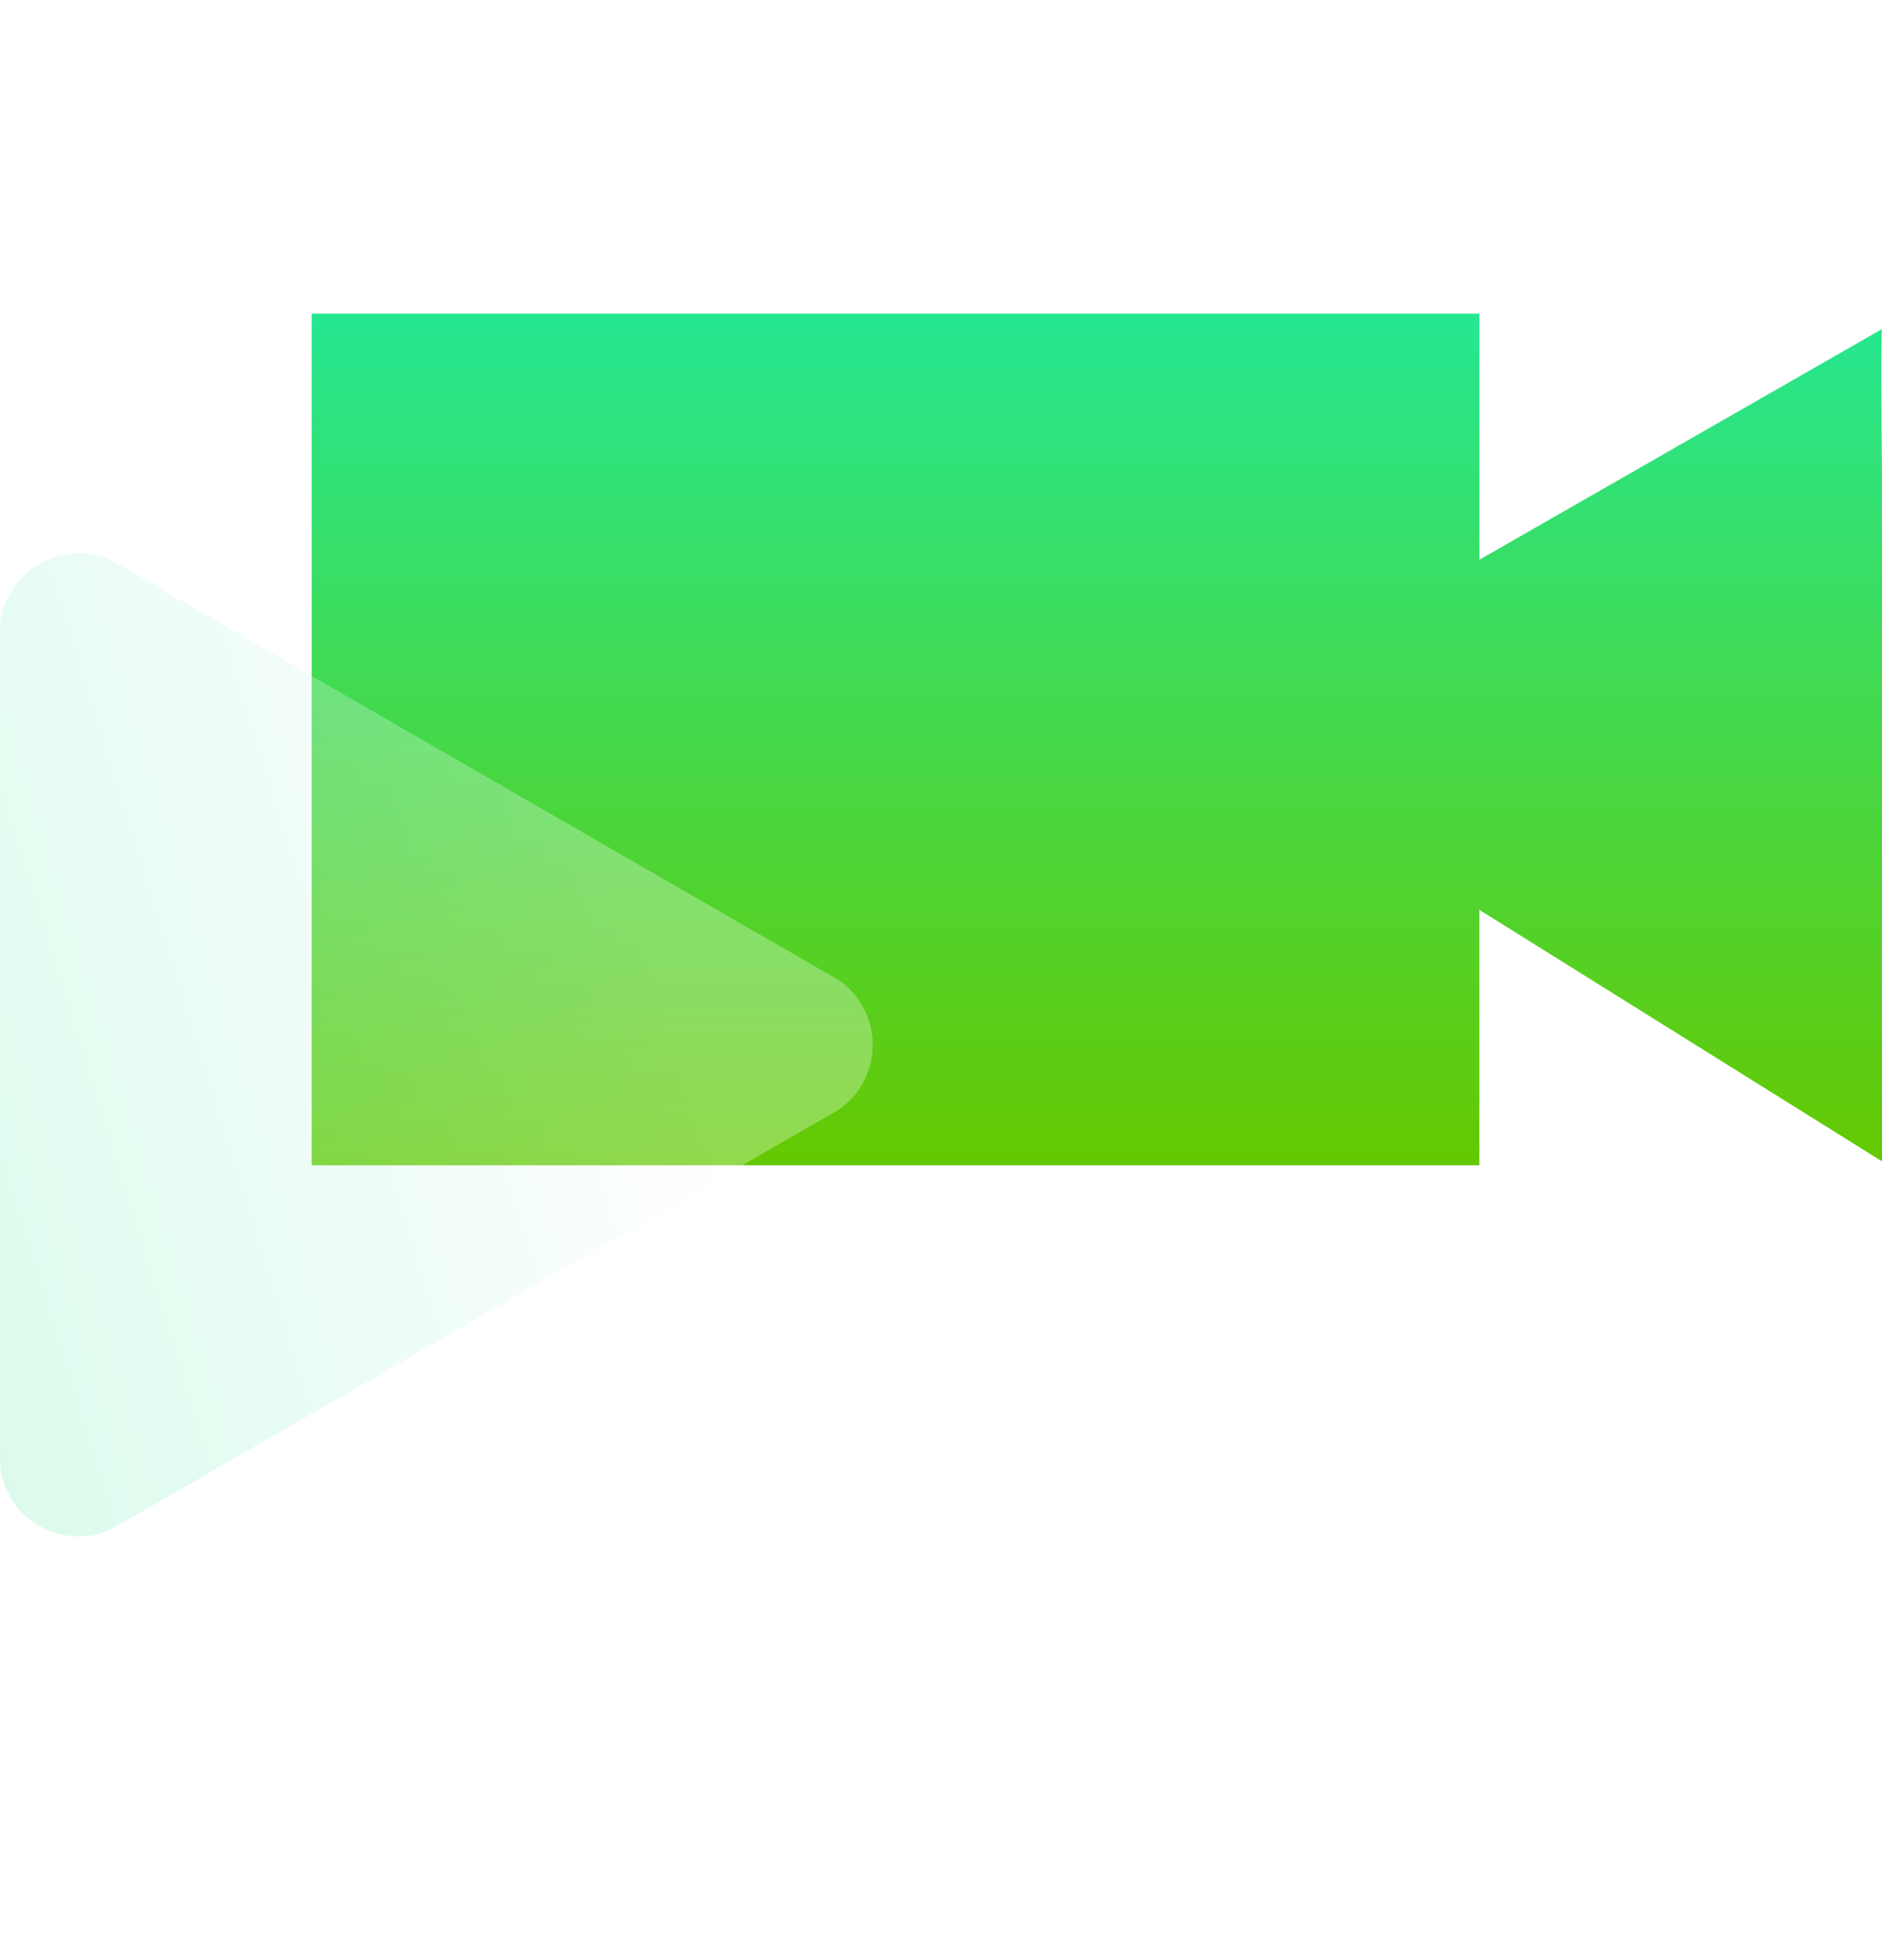
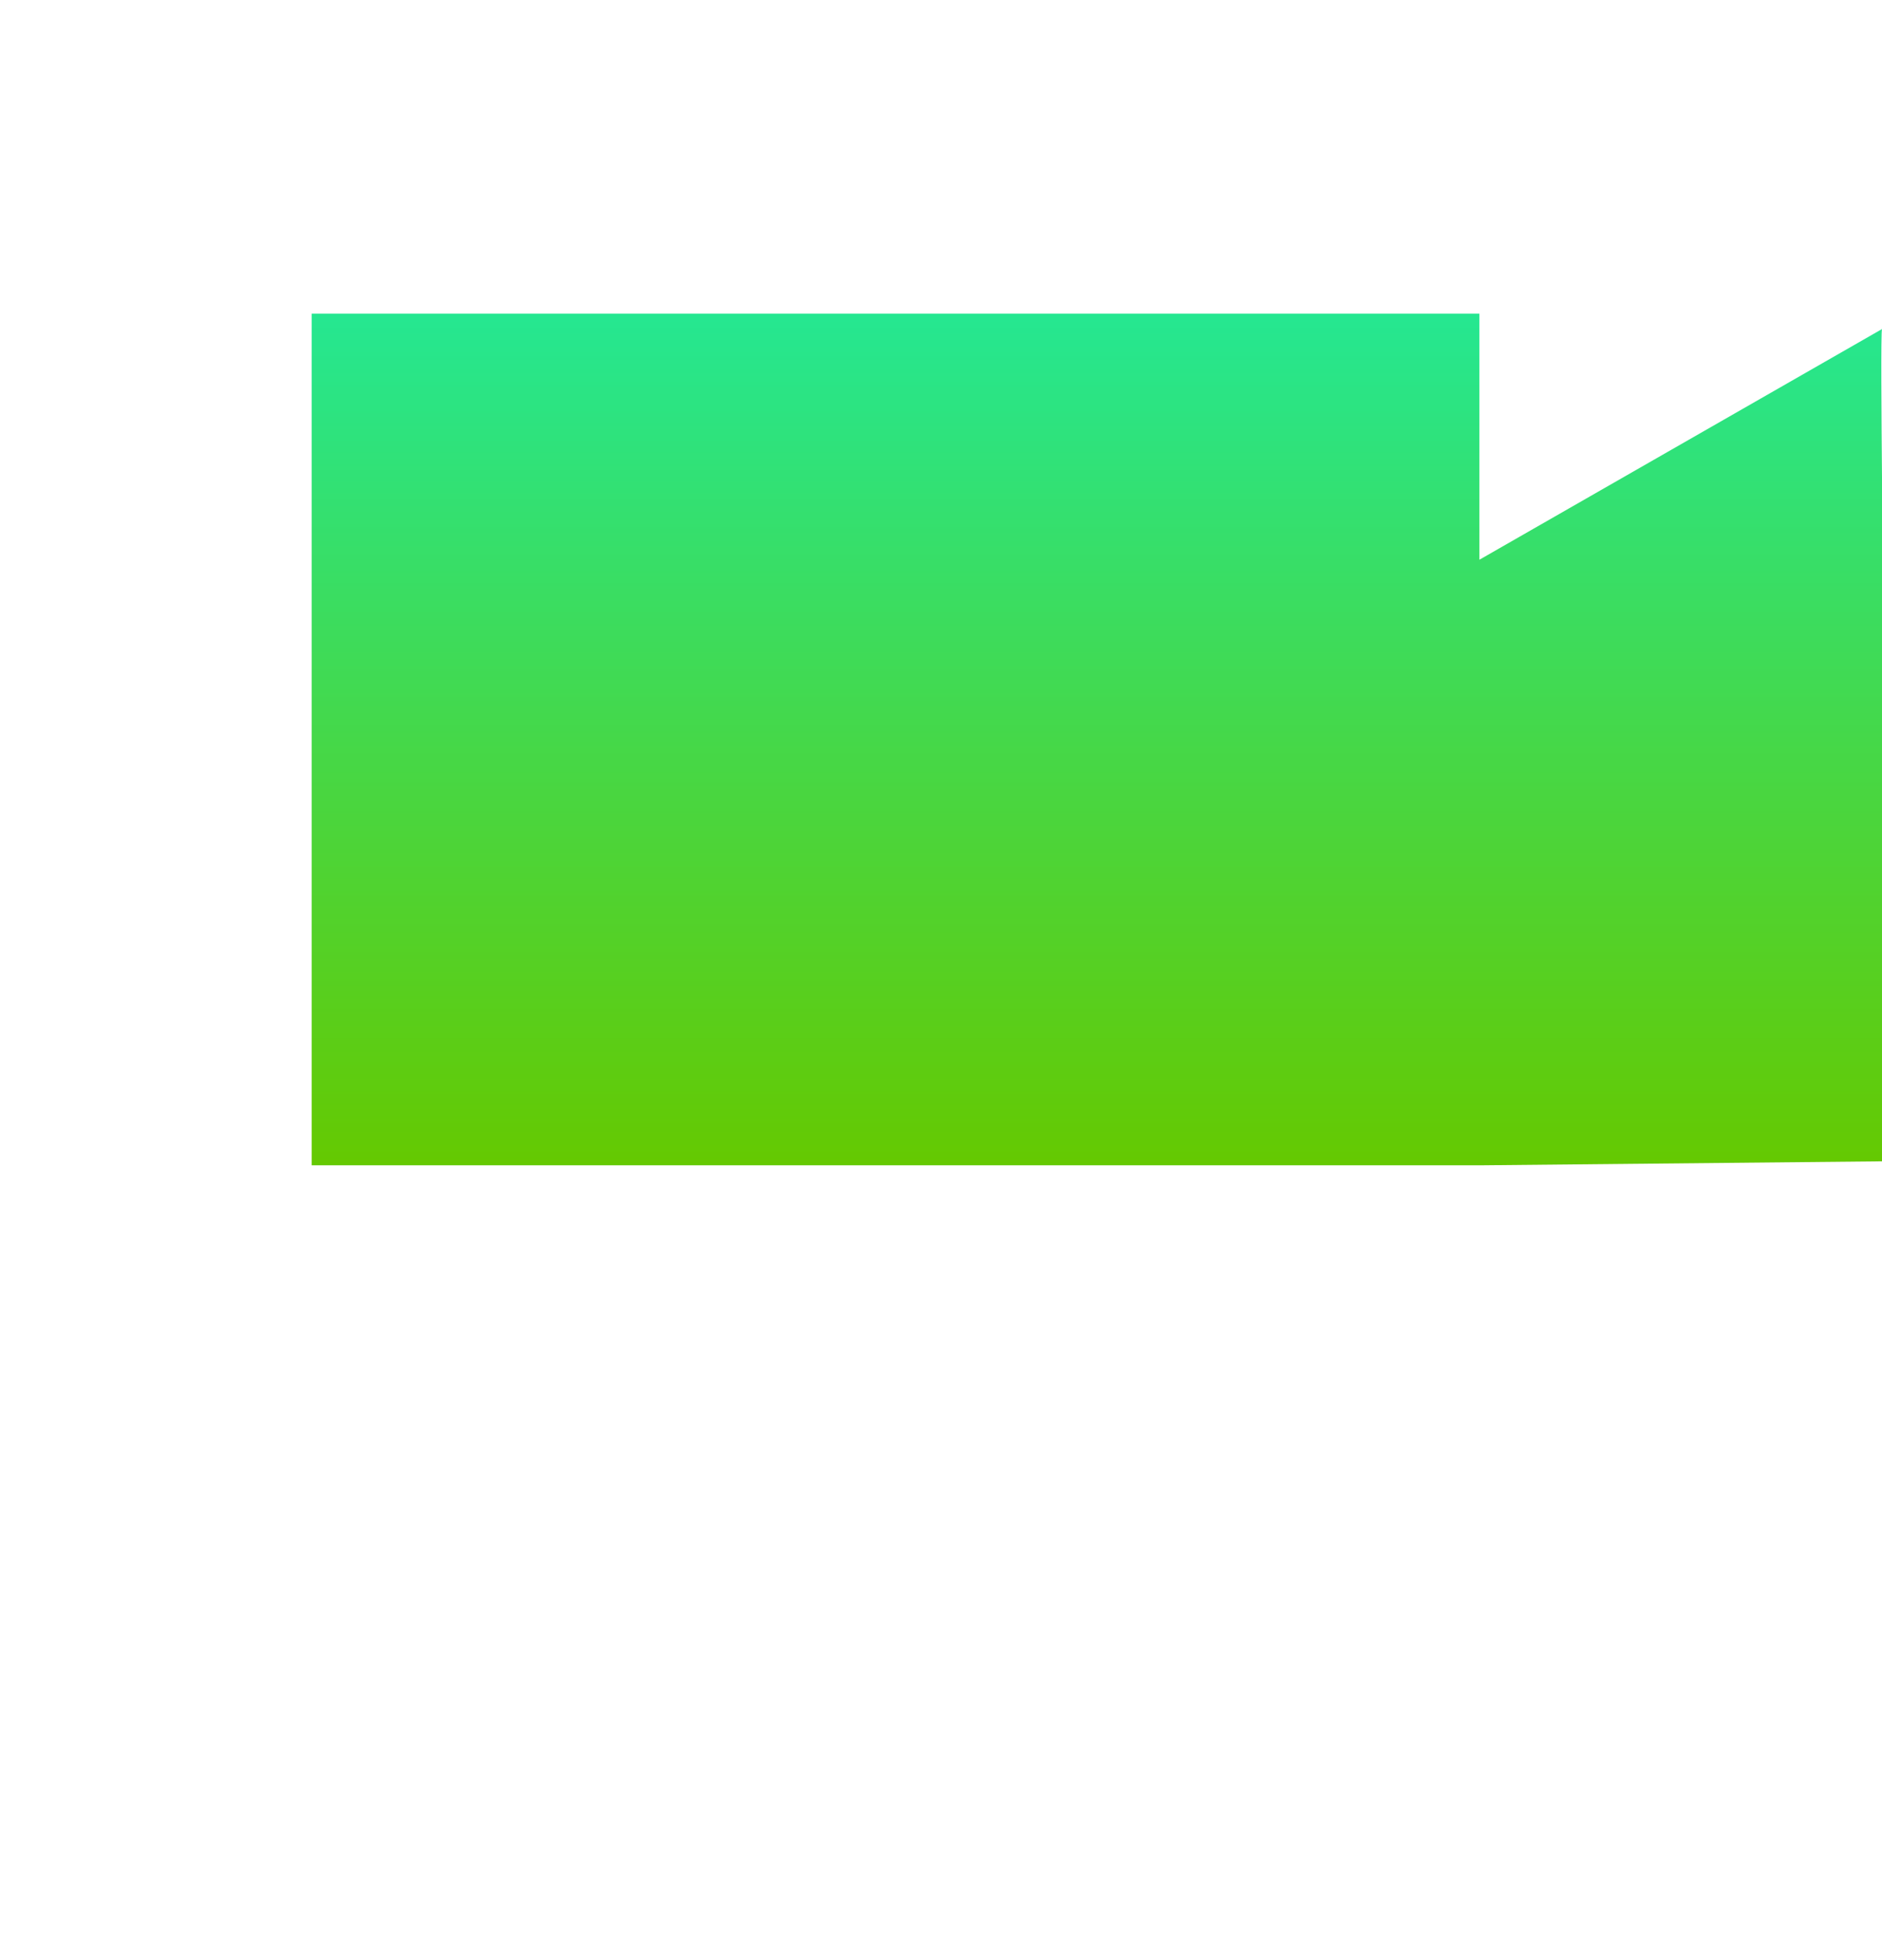
<svg xmlns="http://www.w3.org/2000/svg" width="24" height="25" viewBox="0 0 24 25" fill="none">
-   <path d="M24 4.197L18.866 7.139V4H3.975V14.863H18.866V11.605L24 14.812C24 14.217 24 6.084 24 6.084C23.993 5.317 23.985 4.244 24 4.197Z" fill="url(#paint0_linear_362_1403)" />
+   <path d="M24 4.197L18.866 7.139V4H3.975V14.863H18.866L24 14.812C24 14.217 24 6.084 24 6.084C23.993 5.317 23.985 4.244 24 4.197Z" fill="url(#paint0_linear_362_1403)" />
  <g filter="url(#filter0_bi_362_1403)">
-     <path d="M10.699 12.502C11.154 12.82 11.266 13.447 10.948 13.902C10.88 13.999 10.796 14.083 10.699 14.151L6.063 16.826L1.428 19.5C0.925 19.736 0.326 19.519 0.091 19.016C0.041 18.909 0.01 18.794 0 18.676V7.977C0.048 7.424 0.535 7.014 1.088 7.061C1.206 7.072 1.321 7.102 1.428 7.152L6.063 9.827L10.699 12.502Z" fill="url(#paint1_linear_362_1403)" fill-opacity="0.3" />
-   </g>
+     </g>
  <defs>
    <filter id="filter0_bi_362_1403" x="-3" y="4.058" width="17.129" height="18.538" filterUnits="userSpaceOnUse" color-interpolation-filters="sRGB">
      <feFlood flood-opacity="0" result="BackgroundImageFix" />
      <feGaussianBlur in="BackgroundImageFix" stdDeviation="1.5" />
      <feComposite in2="SourceAlpha" operator="in" result="effect1_backgroundBlur_362_1403" />
      <feBlend mode="normal" in="SourceGraphic" in2="effect1_backgroundBlur_362_1403" result="shape" />
      <feColorMatrix in="SourceAlpha" type="matrix" values="0 0 0 0 0 0 0 0 0 0 0 0 0 0 0 0 0 0 127 0" result="hardAlpha" />
      <feOffset />
      <feGaussianBlur stdDeviation="1" />
      <feComposite in2="hardAlpha" operator="arithmetic" k2="-1" k3="1" />
      <feColorMatrix type="matrix" values="0 0 0 0 0.499 0 0 0 0 1 0 0 0 0 0.773 0 0 0 1 0" />
      <feBlend mode="normal" in2="shape" result="effect2_innerShadow_362_1403" />
    </filter>
    <linearGradient id="paint0_linear_362_1403" x1="13.987" y1="4" x2="13.987" y2="14.863" gradientUnits="userSpaceOnUse">
      <stop stop-color="#25E791" />
      <stop offset="1" stop-color="#65C901" />
    </linearGradient>
    <linearGradient id="paint1_linear_362_1403" x1="8.257" y1="12.256" x2="-9.021" y2="17.608" gradientUnits="userSpaceOnUse">
      <stop stop-color="white" />
      <stop offset="1" stop-color="#26E68F" />
    </linearGradient>
  </defs>
</svg>